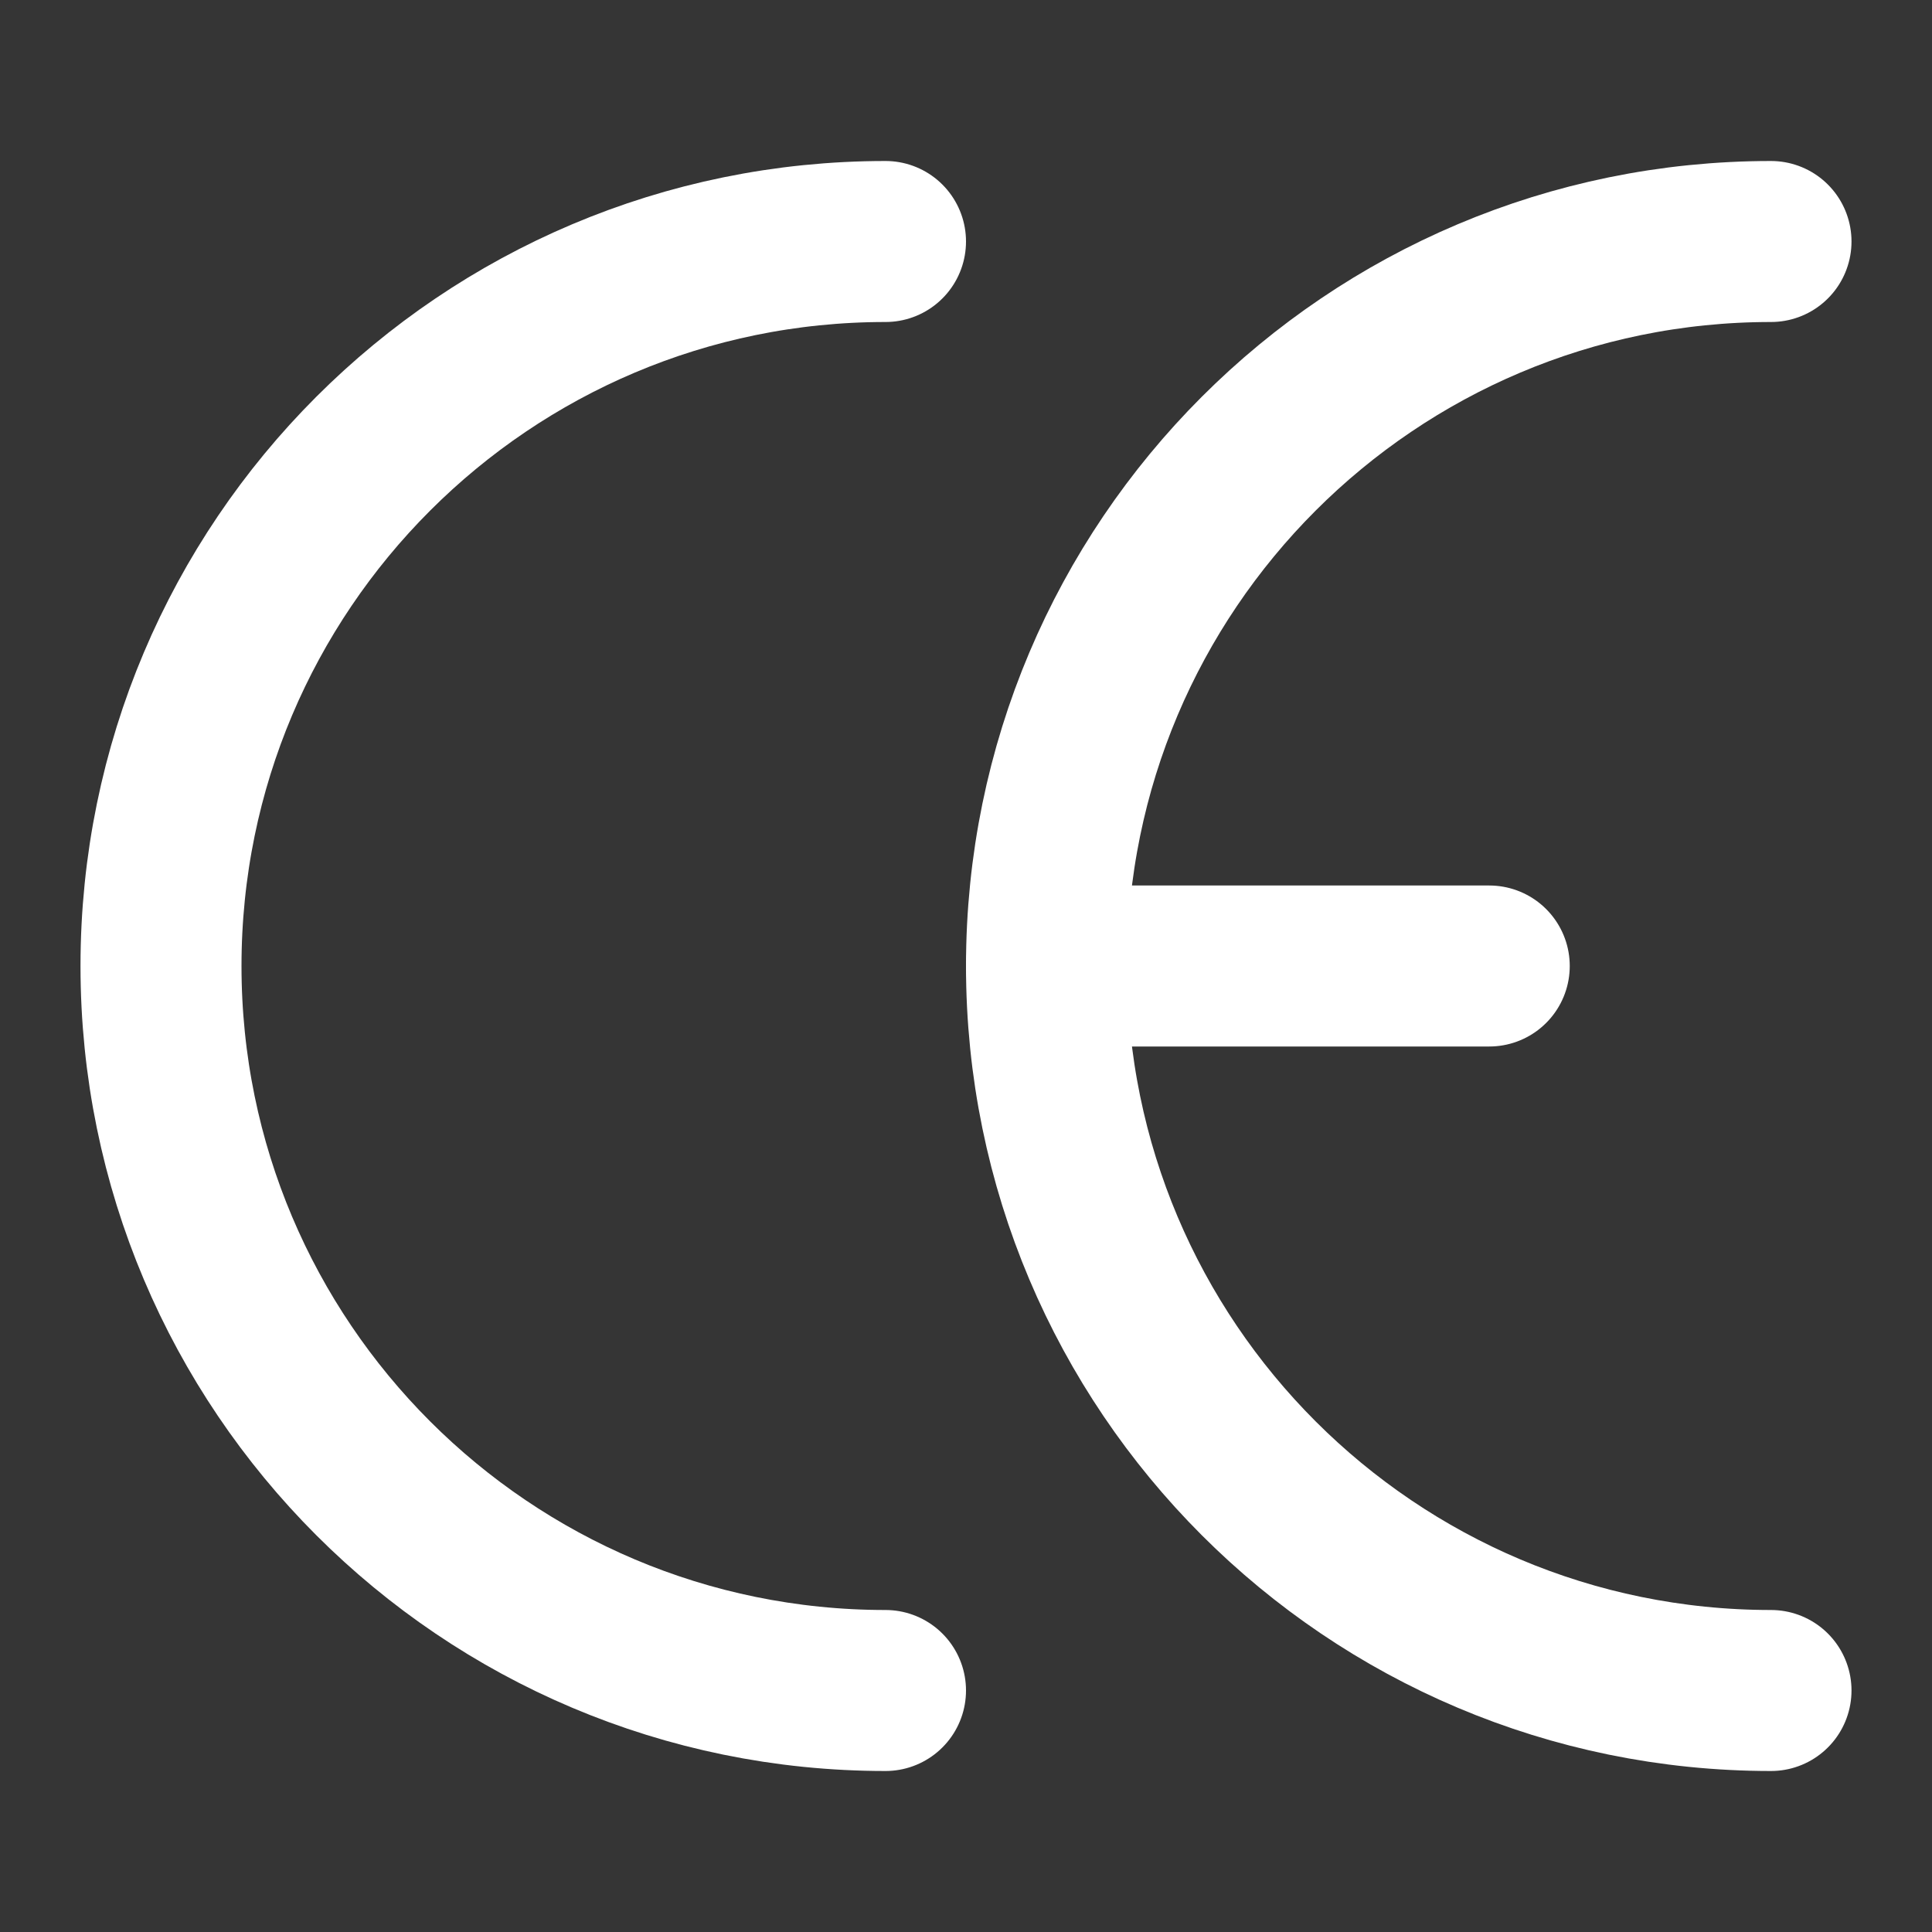
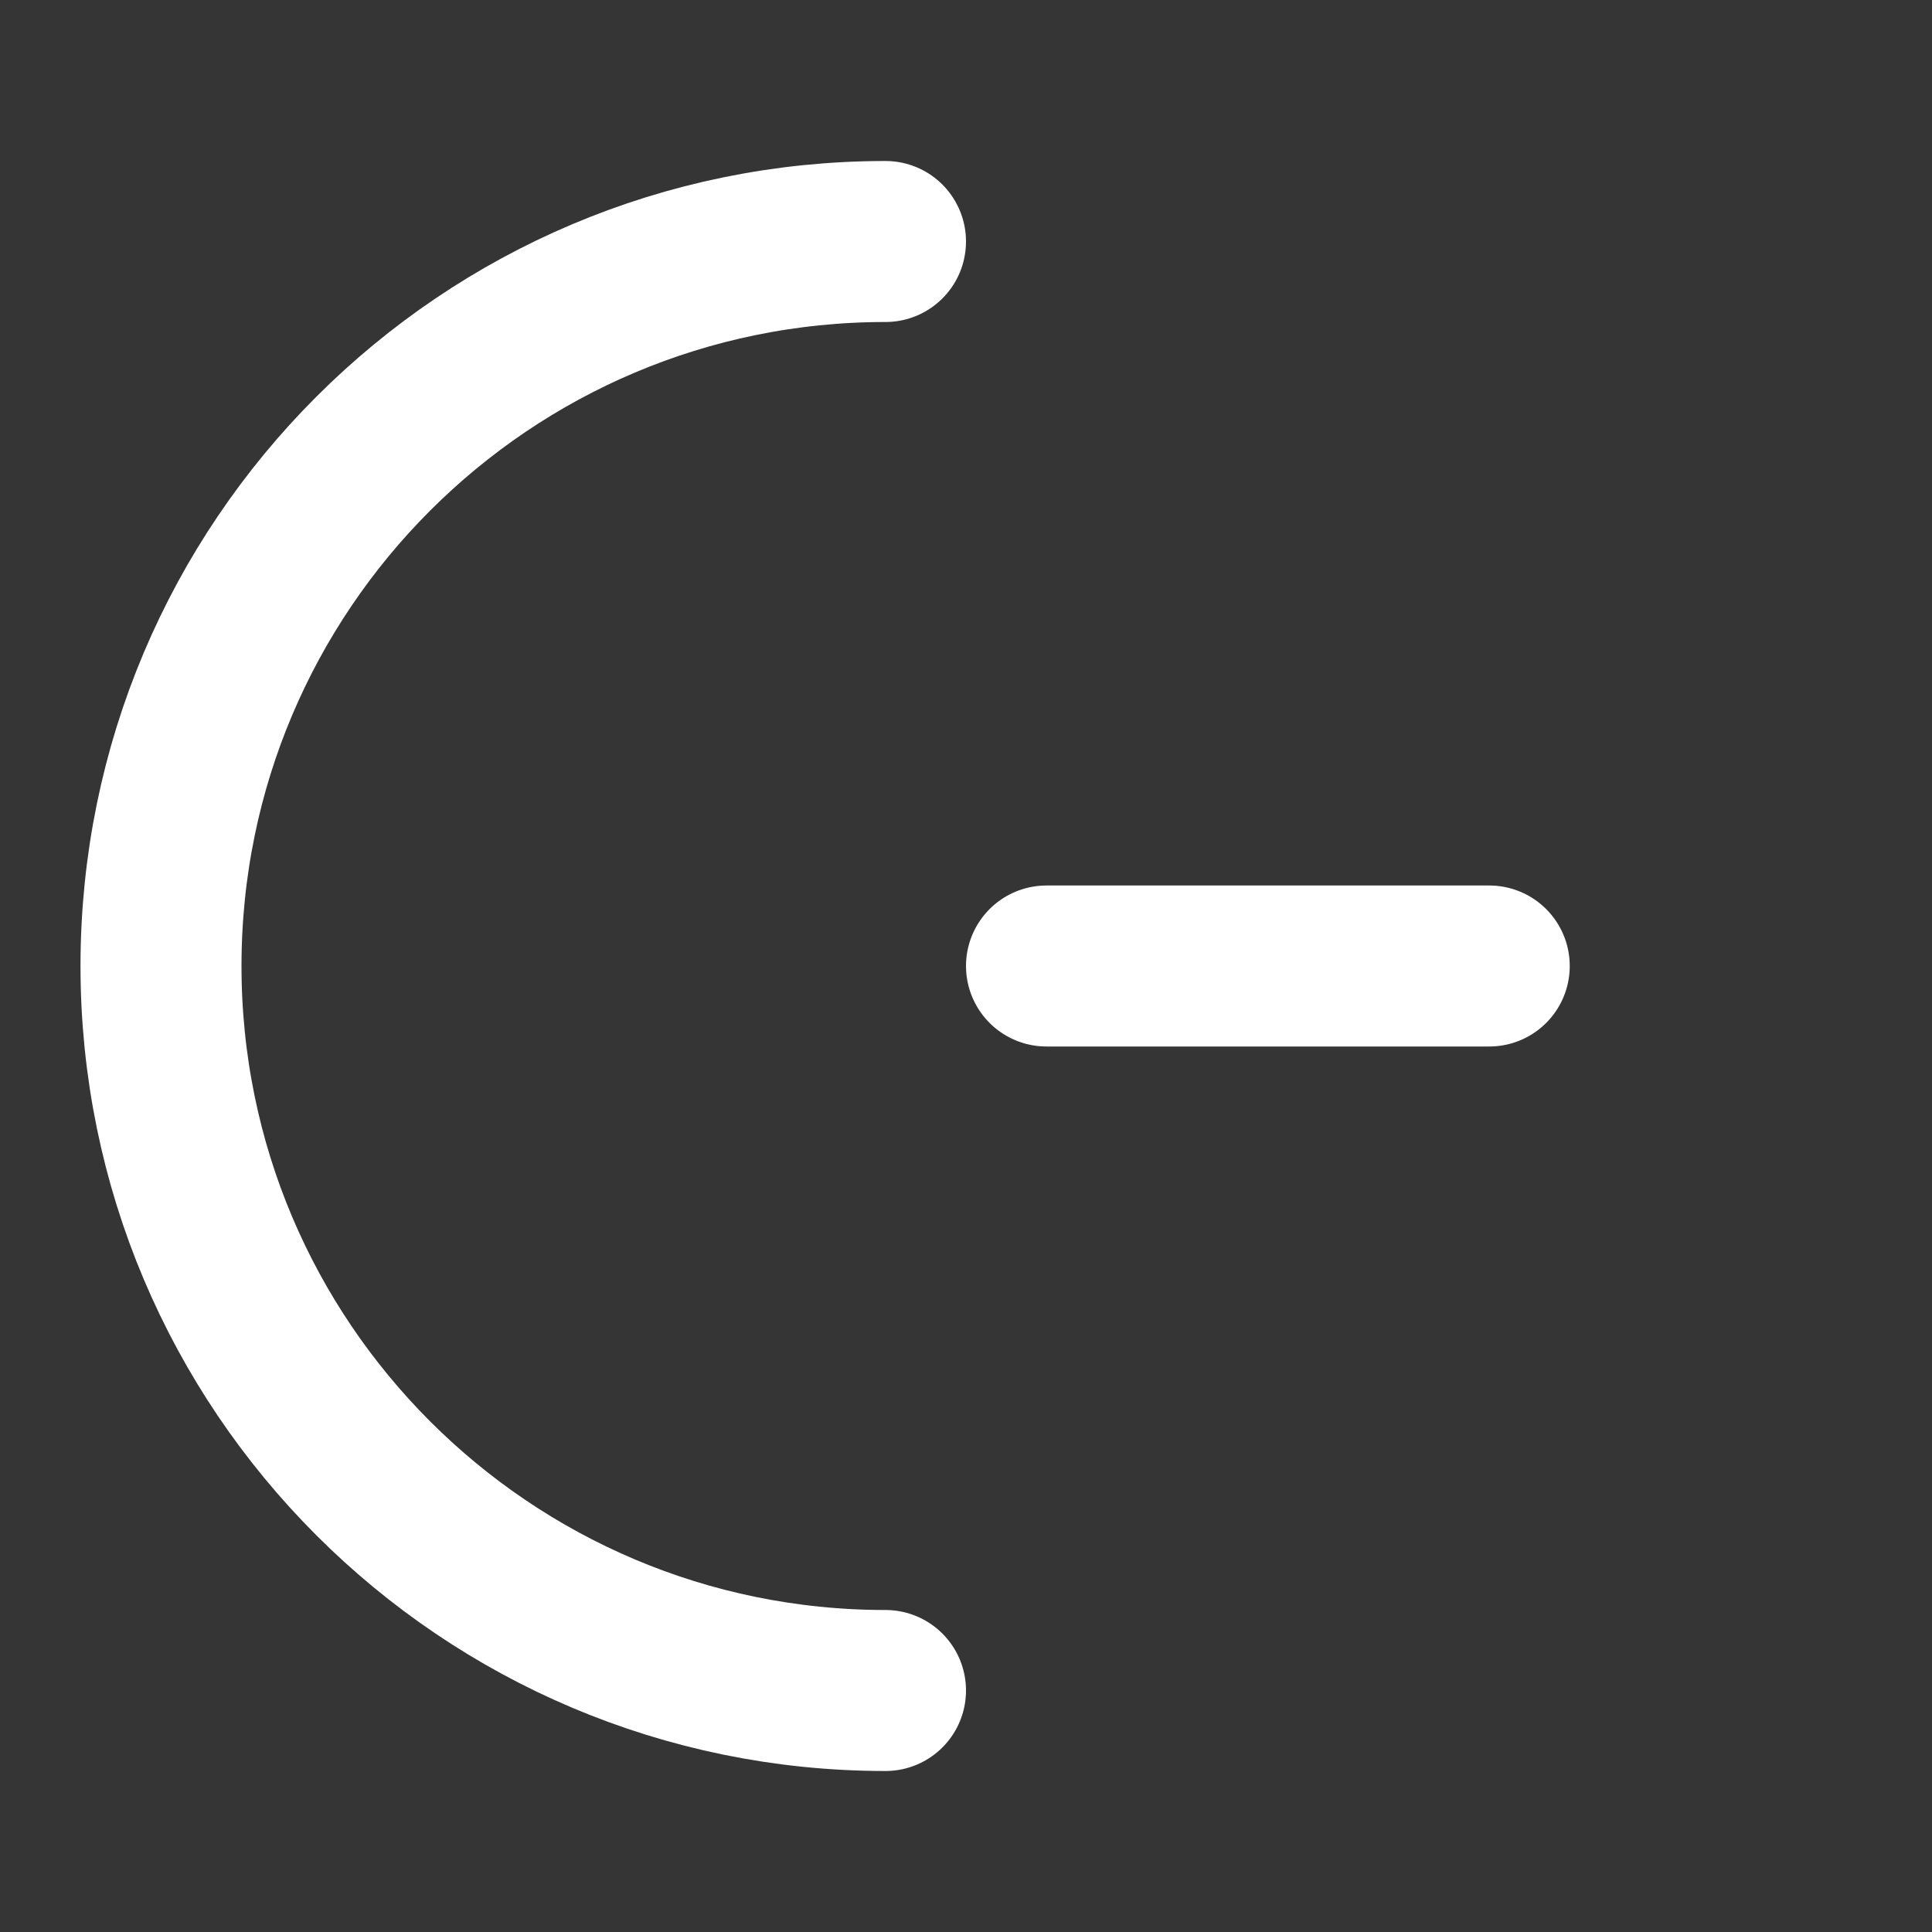
<svg xmlns="http://www.w3.org/2000/svg" fill="none" viewBox="0 0 48.00 48.00" height="800px" width="800px">
  <rect x="0" y="0" width="48.00" height="48.00" fill="#333333" stroke="none" />
  <g stroke-width="0" id="SVGRepo_bgCarrier" />
  <g stroke-linejoin="round" stroke-linecap="round" id="SVGRepo_tracerCarrier" />
  <g id="SVGRepo_iconCarrier">
    <rect fill-opacity="0.01" fill="white" height="48" width="48" />
    <path stroke-linejoin="round" stroke-linecap="round" stroke-width="4" stroke="#ffffff" d="M22 42C12.059 42 4 33.941 4 24C4 14.059 12.059 6 22 6" />
-     <path stroke-linejoin="round" stroke-linecap="round" stroke-width="4" stroke="#ffffff" d="M44 42C34.059 42 26 33.941 26 24C26 14.059 34.059 6 44 6" />
    <path stroke-linejoin="round" stroke-linecap="round" stroke-width="4" stroke="#ffffff" d="M26 24H37" />
  </g>
</svg>